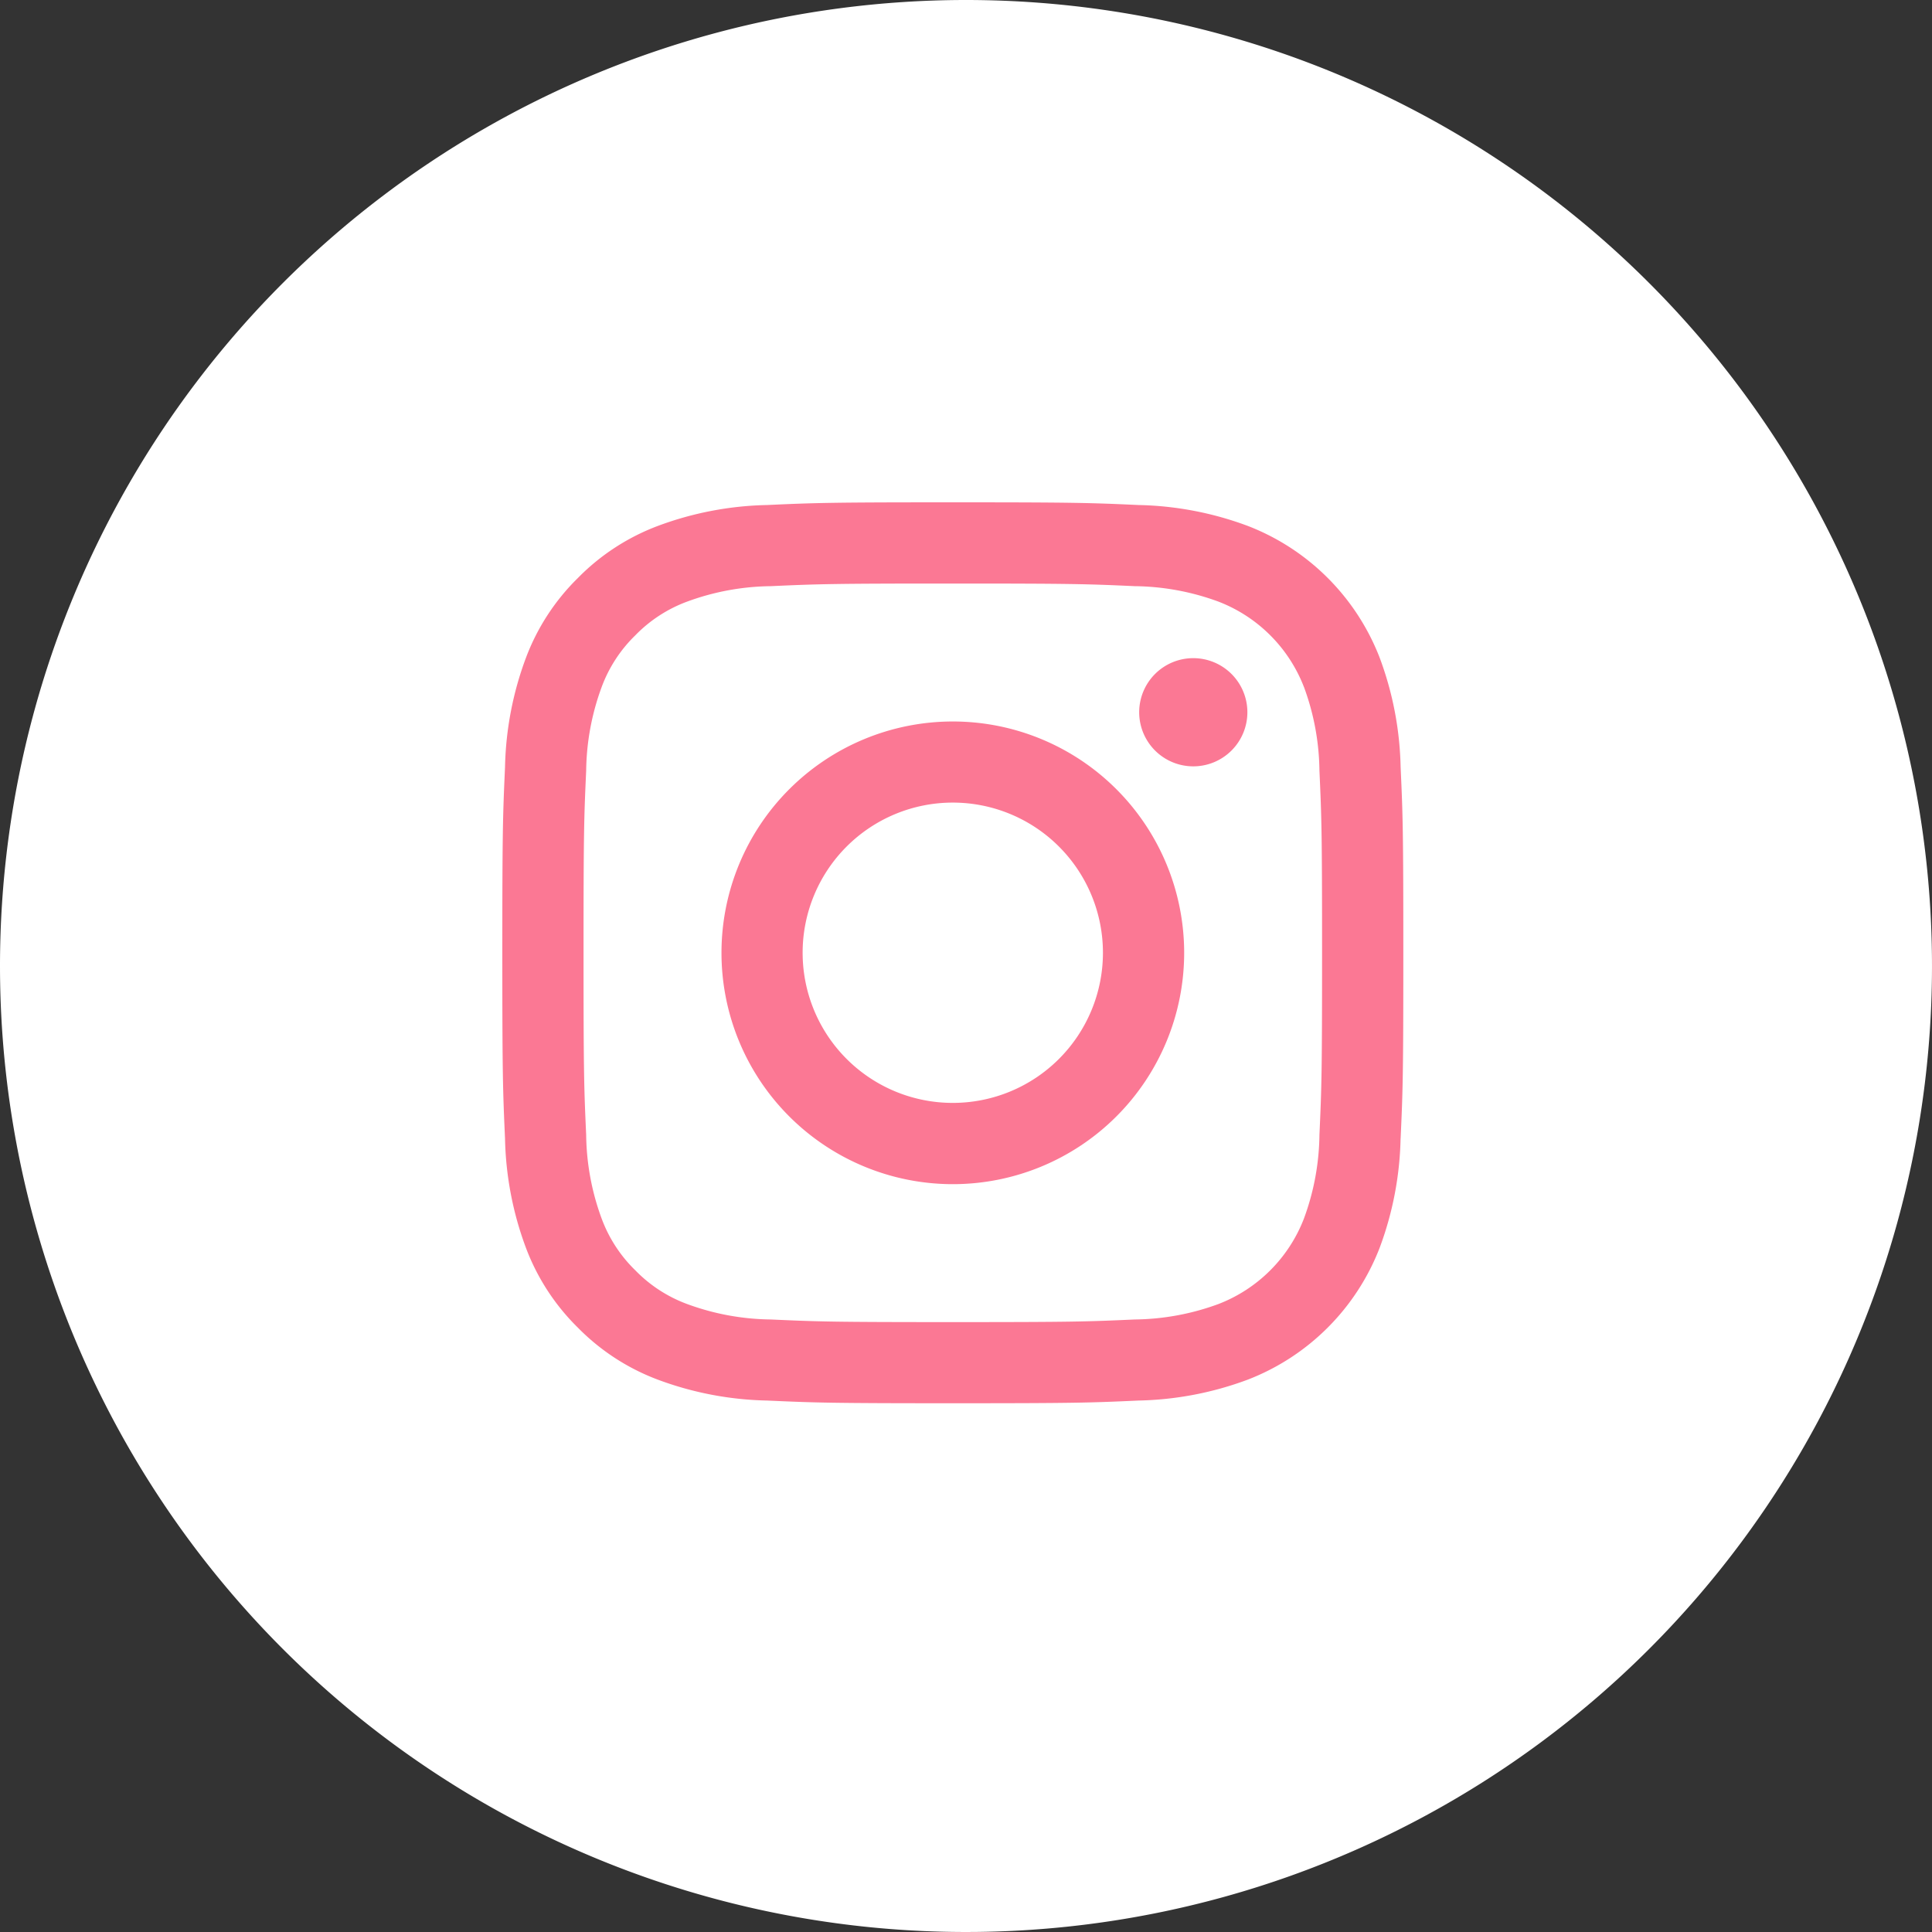
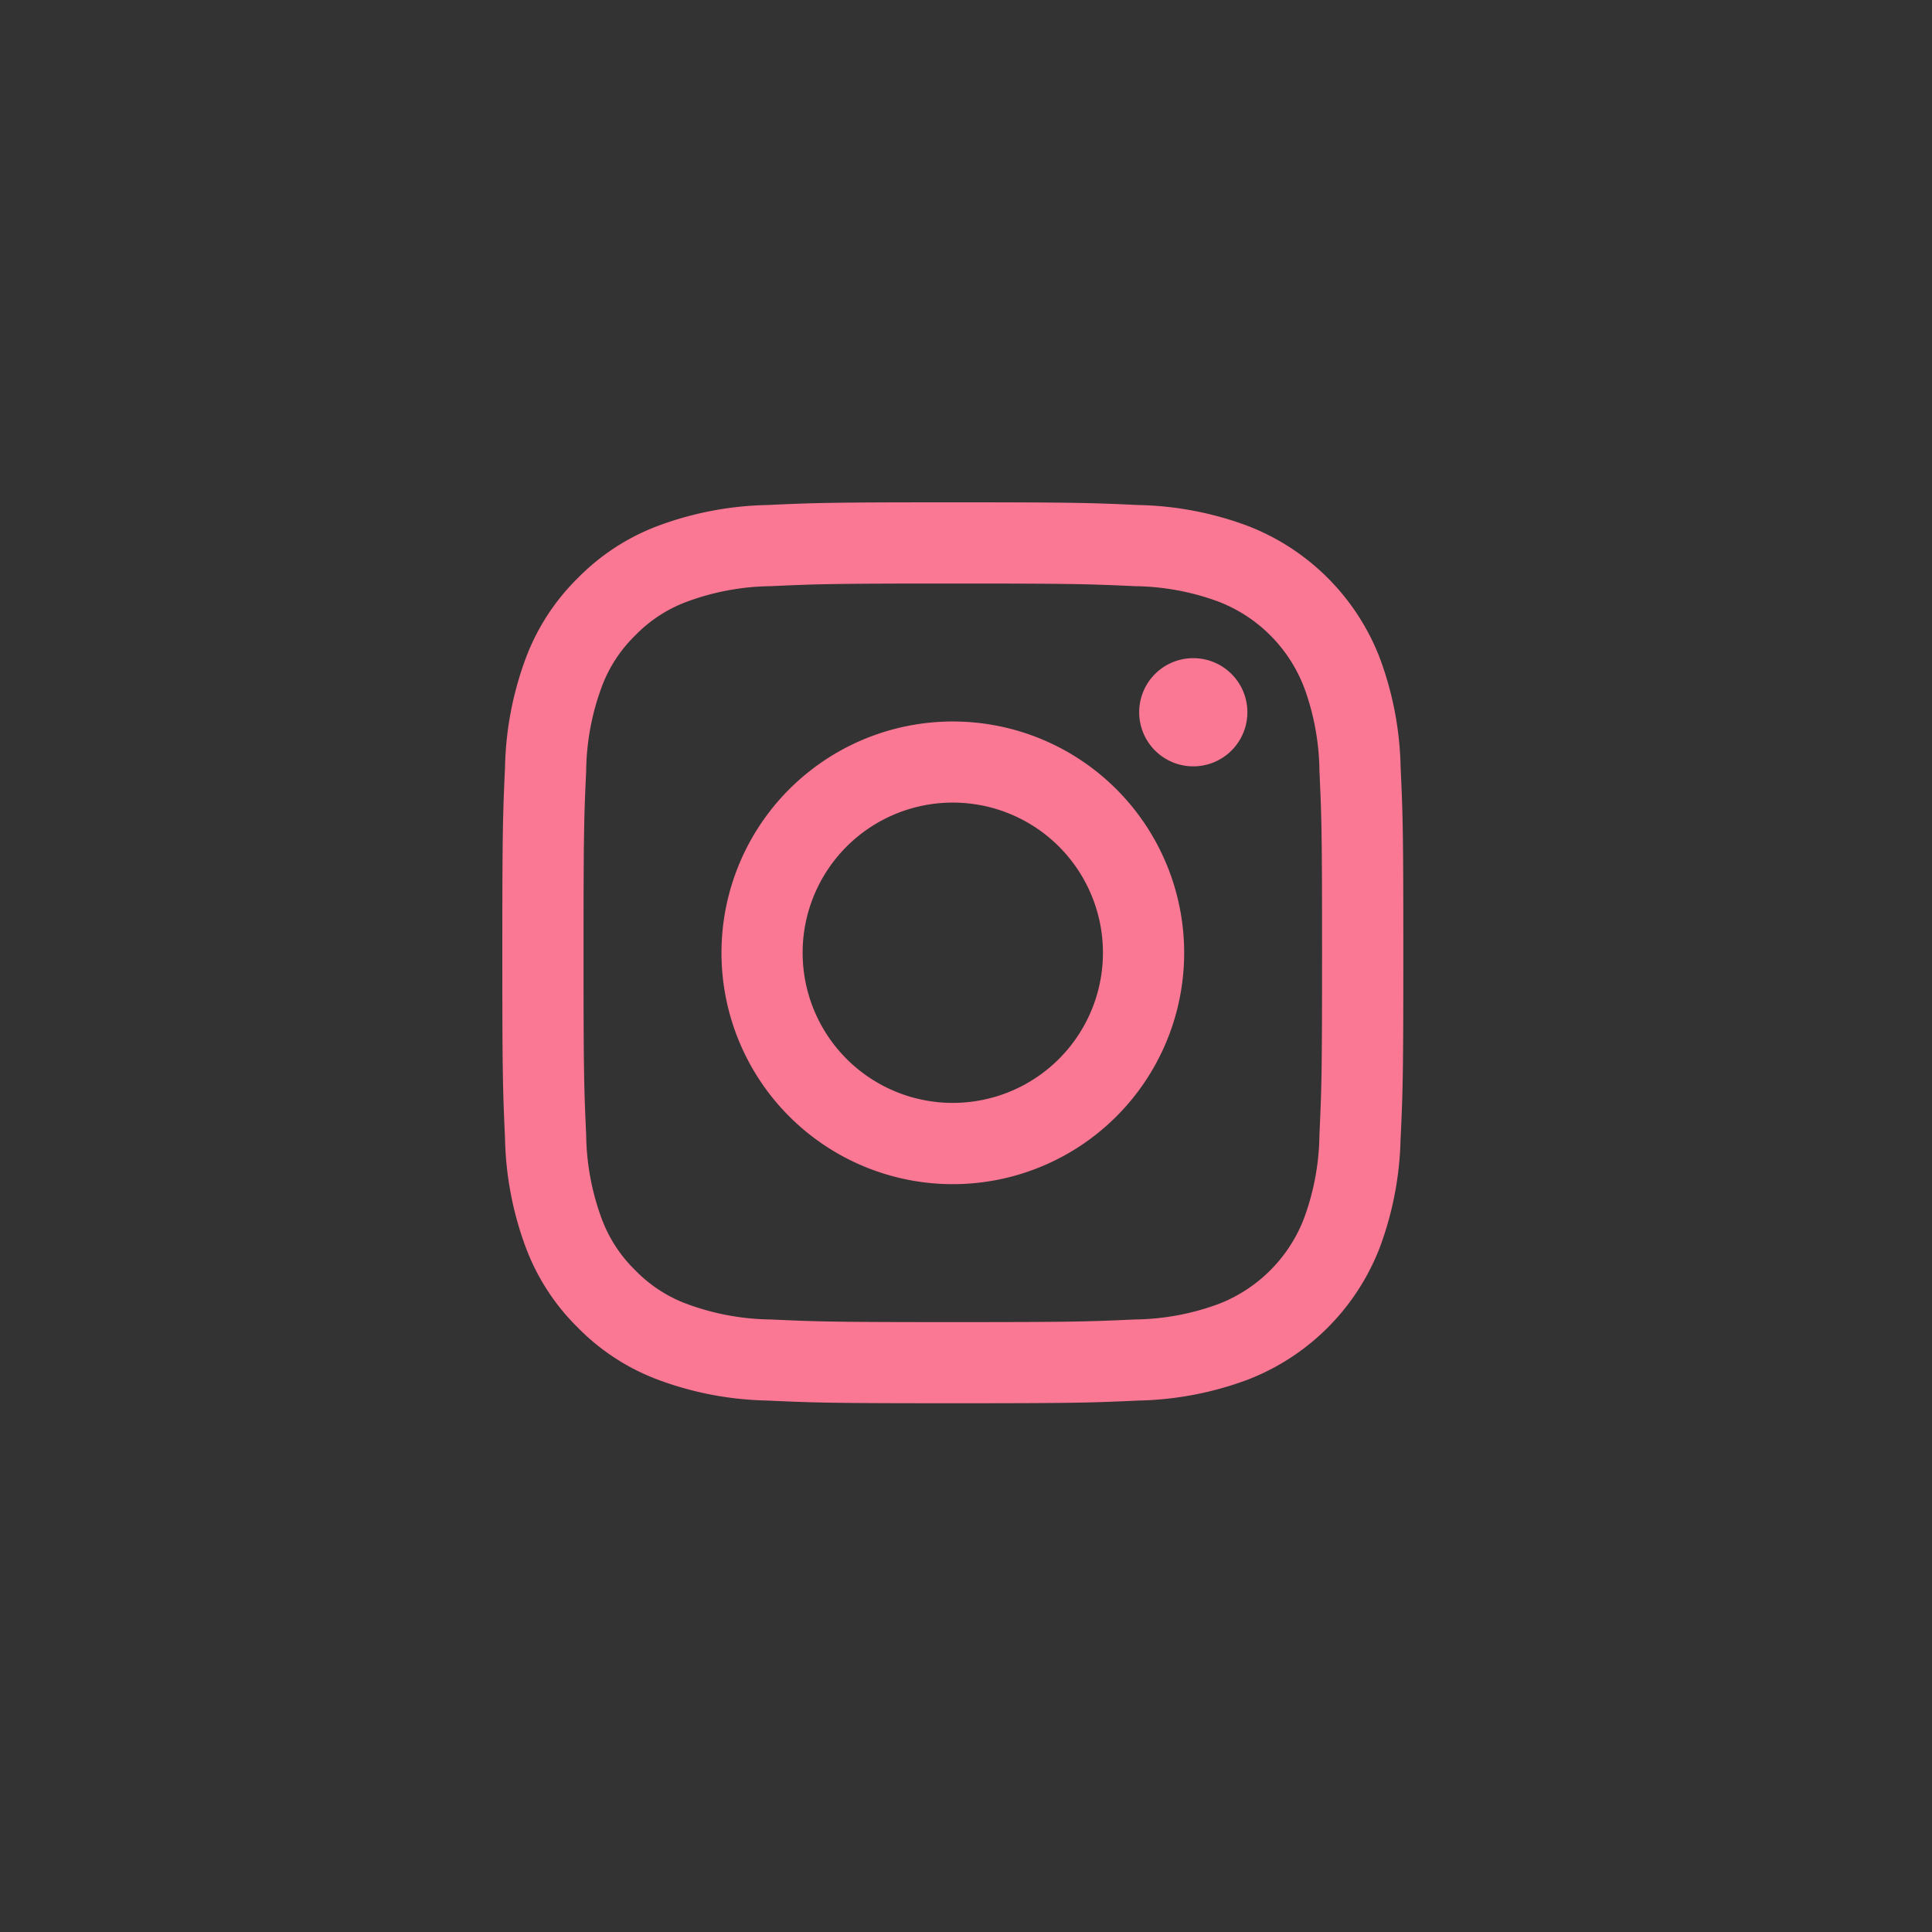
<svg xmlns="http://www.w3.org/2000/svg" width="50" height="50">
  <rect width="100%" height="100%" fill="#333333" stroke="none" />
  <g data-name="グループ 28013">
-     <path data-name="パス 163450" d="M25 0A25 25 0 1 1 0 25 25 25 0 0 1 25 0Z" fill="#fff" />
    <path data-name="パス 163449" d="M33.747 17.783a3.858 3.858 0 0 0-2.213-2.213 6.451 6.451 0 0 0-2.165-.4c-1.229-.056-1.6-.068-4.711-.068s-3.482.012-4.711.068a6.453 6.453 0 0 0-2.165.4 3.616 3.616 0 0 0-1.34.872 3.615 3.615 0 0 0-.872 1.341 6.453 6.453 0 0 0-.4 2.165c-.056 1.229-.068 1.6-.068 4.711s.012 3.482.068 4.711a6.456 6.456 0 0 0 .4 2.165 3.615 3.615 0 0 0 .872 1.341 3.617 3.617 0 0 0 1.34.872 6.457 6.457 0 0 0 2.165.4c1.229.056 1.6.068 4.711.068s3.482-.012 4.711-.068a6.454 6.454 0 0 0 2.165-.4 3.858 3.858 0 0 0 2.213-2.215 6.45 6.45 0 0 0 .4-2.165c.056-1.229.068-1.6.068-4.711s-.012-3.482-.068-4.711a6.447 6.447 0 0 0-.4-2.165m-9.088 12.865a5.987 5.987 0 1 1 5.987-5.987 5.987 5.987 0 0 1-5.987 5.987m6.223-10.813a1.4 1.4 0 1 1 1.4-1.4 1.4 1.4 0 0 1-1.4 1.4m-6.224.938a3.886 3.886 0 1 0 3.886 3.886 3.886 3.886 0 0 0-3.886-3.886m11.589 8.693a8.578 8.578 0 0 1-.542 2.83 5.961 5.961 0 0 1-3.41 3.41 8.562 8.562 0 0 1-2.83.542c-1.243.057-1.64.07-4.807.07s-3.563-.014-4.807-.07a8.559 8.559 0 0 1-2.83-.542 5.713 5.713 0 0 1-2.065-1.344 5.715 5.715 0 0 1-1.344-2.064 8.563 8.563 0 0 1-.542-2.83c-.056-1.244-.07-1.641-.07-4.807s.014-3.563.07-4.807a8.563 8.563 0 0 1 .542-2.83 5.711 5.711 0 0 1 1.345-2.065 5.72 5.72 0 0 1 2.065-1.345 8.564 8.564 0 0 1 2.83-.542c1.244-.057 1.641-.07 4.807-.07s3.563.013 4.807.07a8.563 8.563 0 0 1 2.83.542 5.962 5.962 0 0 1 3.41 3.41 8.578 8.578 0 0 1 .542 2.83c.057 1.243.07 1.64.07 4.807s-.013 3.563-.07 4.807" fill="#fb7894" />
  </g>
</svg>